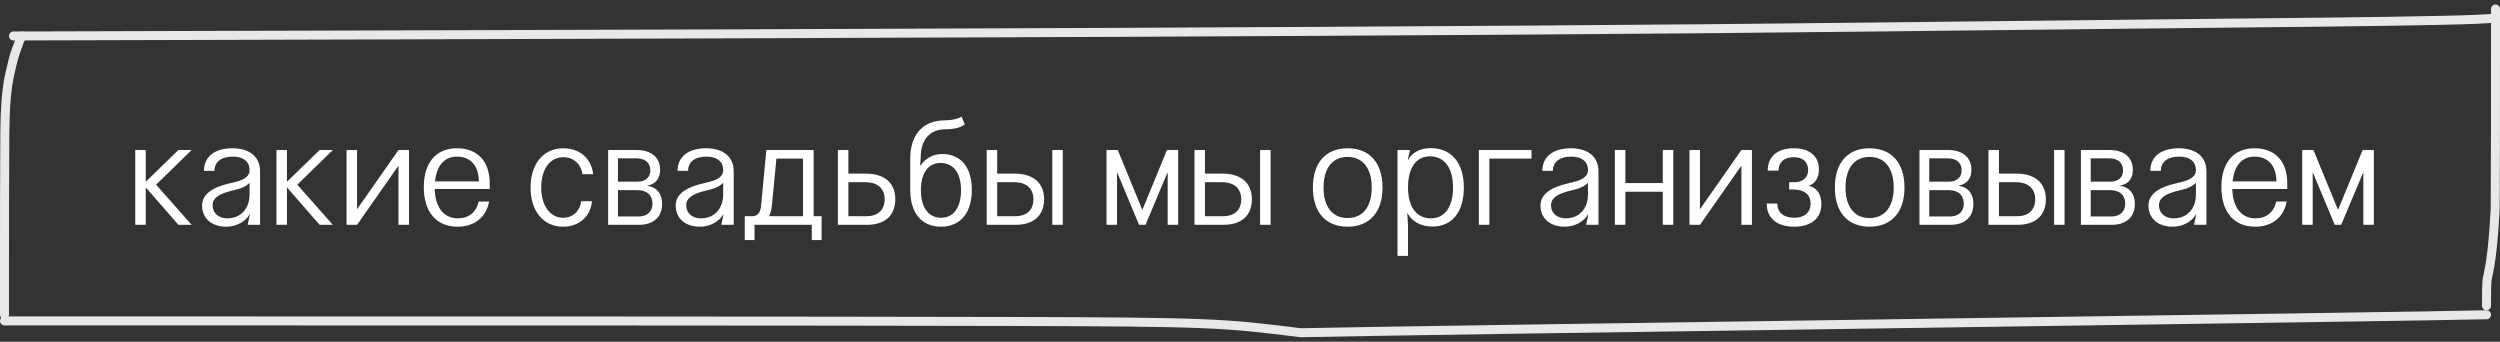
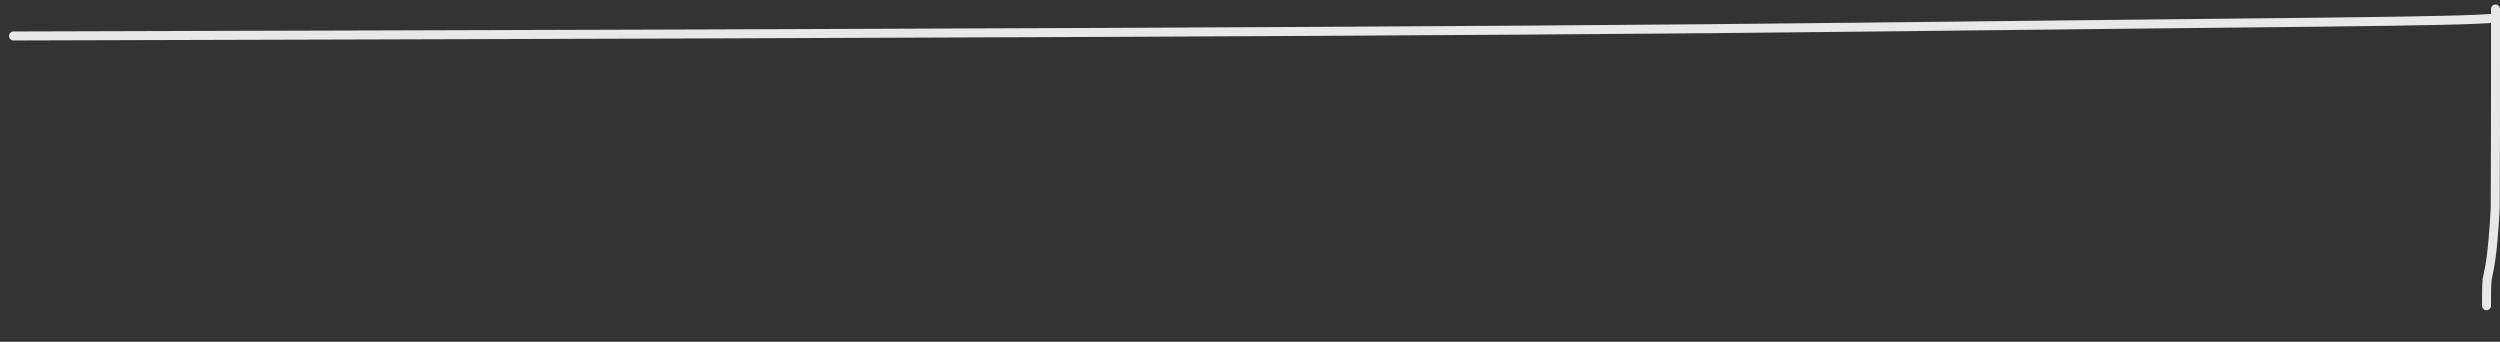
<svg xmlns="http://www.w3.org/2000/svg" width="278" height="38" viewBox="0 0 278 38" fill="none">
  <rect x="0" y="0" width="278" height="38" fill="#333333" stroke="none" />
-   <path d="M15.039 16.68H16.207V20.184H16.239L19.839 16.68H21.311L17.359 20.536L21.311 25H19.839L16.239 20.872H16.207V25H15.039V16.68ZM25.16 25.208C23.528 25.208 22.472 24.28 22.472 22.856C22.472 21.528 23.72 20.776 25.784 20.328C27 20.072 27.752 19.704 27.752 18.92C27.752 17.96 27.064 17.416 25.88 17.416C24.6 17.416 23.848 18.008 23.848 19H22.68C22.68 17.432 23.848 16.488 25.848 16.488C27.784 16.488 28.92 17.448 28.92 19.064V25H27.544L27.784 23.848H27.752C27.272 24.68 26.248 25.208 25.16 25.208ZM23.64 22.824C23.64 23.688 24.296 24.28 25.272 24.28C26.76 24.28 27.752 23.224 27.752 21.608V20.328C27.352 20.744 26.776 20.984 25.848 21.192C24.44 21.528 23.64 21.976 23.64 22.824ZM30.741 16.68H31.909V20.184H31.941L35.541 16.68H37.013L33.061 20.536L37.013 25H35.541L31.941 20.872H31.909V25H30.741V16.68ZM44.313 16.68H45.481V25H44.313V18.44H44.297L39.705 25H38.537V16.68H39.705V23.24H39.721L44.313 16.68ZM54.39 22.408C54.07 24.168 52.758 25.208 50.87 25.208C48.518 25.208 47.126 23.56 47.126 20.808C47.126 18.088 48.486 16.488 50.806 16.488C53.094 16.488 54.454 17.928 54.454 20.376V21.016H48.342C48.39 23.08 49.35 24.28 50.934 24.28C52.118 24.28 52.982 23.592 53.222 22.408H54.39ZM48.374 20.168H53.254C53.222 18.424 52.326 17.416 50.806 17.416C49.43 17.416 48.55 18.408 48.374 20.168ZM65.832 22.376C65.656 24.088 64.392 25.208 62.616 25.208C60.424 25.208 59 23.48 59 20.856C59 18.216 60.424 16.488 62.632 16.488C64.456 16.488 65.768 17.624 65.96 19.368H64.76C64.616 18.232 63.768 17.48 62.632 17.48C61.16 17.48 60.184 18.808 60.184 20.856C60.184 22.872 61.16 24.216 62.632 24.216C63.688 24.216 64.488 23.48 64.632 22.376H65.832ZM67.628 25V16.68H70.78C72.428 16.68 73.404 17.496 73.404 18.888C73.404 19.848 72.892 20.488 71.996 20.632V20.664C73.036 20.808 73.628 21.56 73.628 22.664C73.628 24.136 72.668 25 71.052 25H67.628ZM68.716 24.072H71.02C71.98 24.072 72.556 23.528 72.556 22.648C72.556 21.704 71.932 21.144 70.908 21.144H68.716V24.072ZM68.716 20.2H70.908C71.772 20.2 72.316 19.736 72.316 18.936C72.316 18.12 71.756 17.608 70.78 17.608H68.716V20.2ZM77.828 25.208C76.195 25.208 75.139 24.28 75.139 22.856C75.139 21.528 76.388 20.776 78.451 20.328C79.668 20.072 80.419 19.704 80.419 18.92C80.419 17.96 79.731 17.416 78.547 17.416C77.267 17.416 76.516 18.008 76.516 19H75.347C75.347 17.432 76.516 16.488 78.516 16.488C80.451 16.488 81.588 17.448 81.588 19.064V25H80.212L80.451 23.848H80.419C79.939 24.68 78.915 25.208 77.828 25.208ZM76.308 22.824C76.308 23.688 76.963 24.28 77.939 24.28C79.427 24.28 80.419 23.224 80.419 21.608V20.328C80.019 20.744 79.444 20.984 78.516 21.192C77.108 21.528 76.308 21.976 76.308 22.824ZM90.48 16.68V24.04H91.36V26.696H90.272V25H83.904V26.696H82.816V24.04H83.664C84.208 24.04 84.544 23.672 84.624 22.984L85.216 16.68H90.48ZM85.504 24.04H89.296V17.64H86.336L85.824 22.968C85.776 23.384 85.664 23.752 85.504 24.04ZM93.173 25V16.68H94.341V19.304H96.261C98.357 19.304 99.557 20.344 99.557 22.152C99.557 23.96 98.405 25 96.405 25H93.173ZM94.341 24.04H96.373C97.637 24.04 98.373 23.336 98.373 22.152C98.373 20.968 97.589 20.264 96.261 20.264H94.341V24.04ZM104.628 25.208C102.484 25.208 101.22 23.688 101.22 21.112V17.624C101.22 14.968 102.644 13.384 105.06 13.384C105.828 13.384 106.516 13.224 106.932 12.968L107.284 13.832C106.868 14.184 106.068 14.376 105.124 14.376C103.428 14.376 102.404 15.512 102.388 17.4L102.324 18.424H102.356C102.884 17.608 103.764 17.128 104.772 17.128C106.852 17.128 108.068 18.6 108.068 21.112C108.068 23.688 106.788 25.208 104.628 25.208ZM102.404 21.144C102.404 23.064 103.236 24.216 104.66 24.216C106.036 24.216 106.868 23.064 106.868 21.144C106.868 19.24 106.02 18.12 104.596 18.12C103.22 18.12 102.404 19.24 102.404 21.144ZM109.719 25V16.68H110.887V19.304H112.807C114.903 19.304 116.103 20.344 116.103 22.152C116.103 23.96 114.951 25 112.951 25H109.719ZM110.887 24.04H112.919C114.183 24.04 114.919 23.336 114.919 22.152C114.919 20.968 114.135 20.264 112.807 20.264H110.887V24.04ZM117.015 25V16.68H118.183V25H117.015ZM124.294 16.68L127.014 23.304H127.046L129.766 16.68H131.014V25H129.846V19.208H129.814L127.382 25H126.662L124.246 19.208H124.214V25H123.046V16.68H124.294ZM132.826 25V16.68H133.994V19.304H135.914C138.01 19.304 139.21 20.344 139.21 22.152C139.21 23.96 138.058 25 136.058 25H132.826ZM133.994 24.04H136.026C137.29 24.04 138.026 23.336 138.026 22.152C138.026 20.968 137.242 20.264 135.914 20.264H133.994V24.04ZM140.122 25V16.68H141.29V25H140.122ZM149.849 16.488C152.297 16.488 153.737 18.104 153.737 20.856C153.737 23.592 152.297 25.208 149.849 25.208C147.417 25.208 145.993 23.592 145.993 20.856C145.993 18.104 147.417 16.488 149.849 16.488ZM147.177 20.856C147.177 22.984 148.169 24.248 149.849 24.248C151.545 24.248 152.537 22.984 152.537 20.856C152.537 18.712 151.545 17.448 149.849 17.448C148.169 17.448 147.177 18.712 147.177 20.856ZM159.083 16.472C161.403 16.472 162.779 18.104 162.779 20.856C162.779 23.576 161.483 25.192 159.275 25.192C158.011 25.192 156.987 24.632 156.523 23.704H156.491L156.571 25.08V28.456H155.403V16.68H156.795L156.539 17.816H156.571C156.987 16.968 157.931 16.472 159.083 16.472ZM156.571 20.856C156.571 23 157.515 24.28 159.115 24.28C160.667 24.28 161.579 23 161.579 20.856C161.579 18.68 160.619 17.384 159.003 17.384C157.467 17.384 156.571 18.68 156.571 20.856ZM165.617 25H164.449V16.68H170.305V17.64H165.617V25ZM173.992 25.208C172.36 25.208 171.304 24.28 171.304 22.856C171.304 21.528 172.552 20.776 174.616 20.328C175.832 20.072 176.584 19.704 176.584 18.92C176.584 17.96 175.896 17.416 174.712 17.416C173.432 17.416 172.68 18.008 172.68 19H171.512C171.512 17.432 172.68 16.488 174.68 16.488C176.616 16.488 177.752 17.448 177.752 19.064V25H176.376L176.616 23.848H176.584C176.104 24.68 175.08 25.208 173.992 25.208ZM172.472 22.824C172.472 23.688 173.128 24.28 174.104 24.28C175.592 24.28 176.584 23.224 176.584 21.608V20.328C176.184 20.744 175.608 20.984 174.68 21.192C173.272 21.528 172.472 21.976 172.472 22.824ZM180.741 25H179.573V16.68H180.741V20.36H184.901V16.68H186.069V25H184.901V21.32H180.741V25ZM193.645 16.68H194.813V25H193.645V18.44H193.629L189.037 25H187.869V16.68H189.037V23.24H189.053L193.645 16.68ZM201.338 22.632C201.338 21.656 200.65 21.08 199.498 21.08H198.954V20.264H199.498C200.474 20.264 201.066 19.752 201.066 18.92C201.066 18.008 200.474 17.48 199.466 17.48C198.41 17.48 197.77 18.04 197.77 18.968H196.57C196.57 17.4 197.642 16.488 199.466 16.488C201.226 16.488 202.266 17.352 202.266 18.856C202.266 19.752 201.85 20.408 201.162 20.648V20.68C202.026 20.856 202.538 21.608 202.538 22.68C202.538 24.264 201.418 25.208 199.514 25.208C197.578 25.208 196.458 24.248 196.458 22.632H197.642C197.642 23.64 198.346 24.216 199.514 24.216C200.65 24.216 201.338 23.624 201.338 22.632ZM207.892 16.488C210.34 16.488 211.78 18.104 211.78 20.856C211.78 23.592 210.34 25.208 207.892 25.208C205.46 25.208 204.036 23.592 204.036 20.856C204.036 18.104 205.46 16.488 207.892 16.488ZM205.22 20.856C205.22 22.984 206.212 24.248 207.892 24.248C209.588 24.248 210.58 22.984 210.58 20.856C210.58 18.712 209.588 17.448 207.892 17.448C206.212 17.448 205.22 18.712 205.22 20.856ZM213.445 25V16.68H216.597C218.245 16.68 219.221 17.496 219.221 18.888C219.221 19.848 218.709 20.488 217.813 20.632V20.664C218.853 20.808 219.445 21.56 219.445 22.664C219.445 24.136 218.485 25 216.869 25H213.445ZM214.533 24.072H216.837C217.797 24.072 218.373 23.528 218.373 22.648C218.373 21.704 217.749 21.144 216.725 21.144H214.533V24.072ZM214.533 20.2H216.725C217.589 20.2 218.133 19.736 218.133 18.936C218.133 18.12 217.573 17.608 216.597 17.608H214.533V20.2ZM221.116 25V16.68H222.284V19.304H224.204C226.3 19.304 227.5 20.344 227.5 22.152C227.5 23.96 226.348 25 224.348 25H221.116ZM222.284 24.04H224.316C225.58 24.04 226.316 23.336 226.316 22.152C226.316 20.968 225.532 20.264 224.204 20.264H222.284V24.04ZM228.412 25V16.68H229.58V25H228.412ZM231.397 25V16.68H234.549C236.197 16.68 237.173 17.496 237.173 18.888C237.173 19.848 236.661 20.488 235.765 20.632V20.664C236.805 20.808 237.397 21.56 237.397 22.664C237.397 24.136 236.437 25 234.821 25H231.397ZM232.485 24.072H234.789C235.749 24.072 236.325 23.528 236.325 22.648C236.325 21.704 235.701 21.144 234.677 21.144H232.485V24.072ZM232.485 20.2H234.677C235.541 20.2 236.085 19.736 236.085 18.936C236.085 18.12 235.525 17.608 234.549 17.608H232.485V20.2ZM241.596 25.208C239.964 25.208 238.908 24.28 238.908 22.856C238.908 21.528 240.156 20.776 242.22 20.328C243.436 20.072 244.188 19.704 244.188 18.92C244.188 17.96 243.5 17.416 242.316 17.416C241.036 17.416 240.284 18.008 240.284 19H239.116C239.116 17.432 240.284 16.488 242.284 16.488C244.22 16.488 245.356 17.448 245.356 19.064V25H243.98L244.22 23.848H244.188C243.708 24.68 242.684 25.208 241.596 25.208ZM240.076 22.824C240.076 23.688 240.732 24.28 241.708 24.28C243.196 24.28 244.188 23.224 244.188 21.608V20.328C243.788 20.744 243.212 20.984 242.284 21.192C240.876 21.528 240.076 21.976 240.076 22.824ZM254.281 22.408C253.961 24.168 252.649 25.208 250.761 25.208C248.409 25.208 247.017 23.56 247.017 20.808C247.017 18.088 248.377 16.488 250.697 16.488C252.985 16.488 254.345 17.928 254.345 20.376V21.016H248.233C248.281 23.08 249.241 24.28 250.825 24.28C252.009 24.28 252.873 23.592 253.113 22.408H254.281ZM248.265 20.168H253.145C253.113 18.424 252.217 17.416 250.697 17.416C249.321 17.416 248.441 18.408 248.265 20.168ZM257.253 16.68L259.973 23.304H260.005L262.725 16.68H263.973V25H262.805V19.208H262.773L260.341 25H259.621L257.205 19.208H257.173V25H256.005V16.68H257.253Z" fill="white" />
-   <path d="M0.5 35.687C2.284 35.687 4.068 35.687 26.021 35.687C47.975 35.687 90.044 35.687 112.385 35.747C134.726 35.807 136.064 35.926 144.632 37C154.791 36.751 270.799 35.182 276.5 35" stroke="#E8E8E8" stroke-linecap="round" />
-   <path d="M0.5 35C0.5 34.347 0.5 33.694 0.5 29.766C0.5 25.838 0.5 18.656 0.537 14.738C0.585 9.596 1.091 8.294 1.388 6.973C1.536 6.315 1.758 5.652 2.017 4.994C2.129 4.663 2.202 4.336 2.5 4" stroke="#E8E8E8" stroke-linecap="round" />
  <path d="M1.5 4C1.649 4 1.797 4 42.347 3.884C82.896 3.767 163.842 3.535 208.067 3.008C252.291 2.481 274.527 2.419 277.5 2" stroke="#E8E8E8" stroke-linecap="round" />
  <path d="M277.5 1C277.5 1.218 277.5 1.436 277.5 5.795C277.5 10.154 277.5 18.648 277.467 23.188C277.168 28.826 276.768 30.037 276.568 31.076C276.5 31.789 276.5 32.878 276.5 34" stroke="#E8E8E8" stroke-linecap="round" />
</svg>